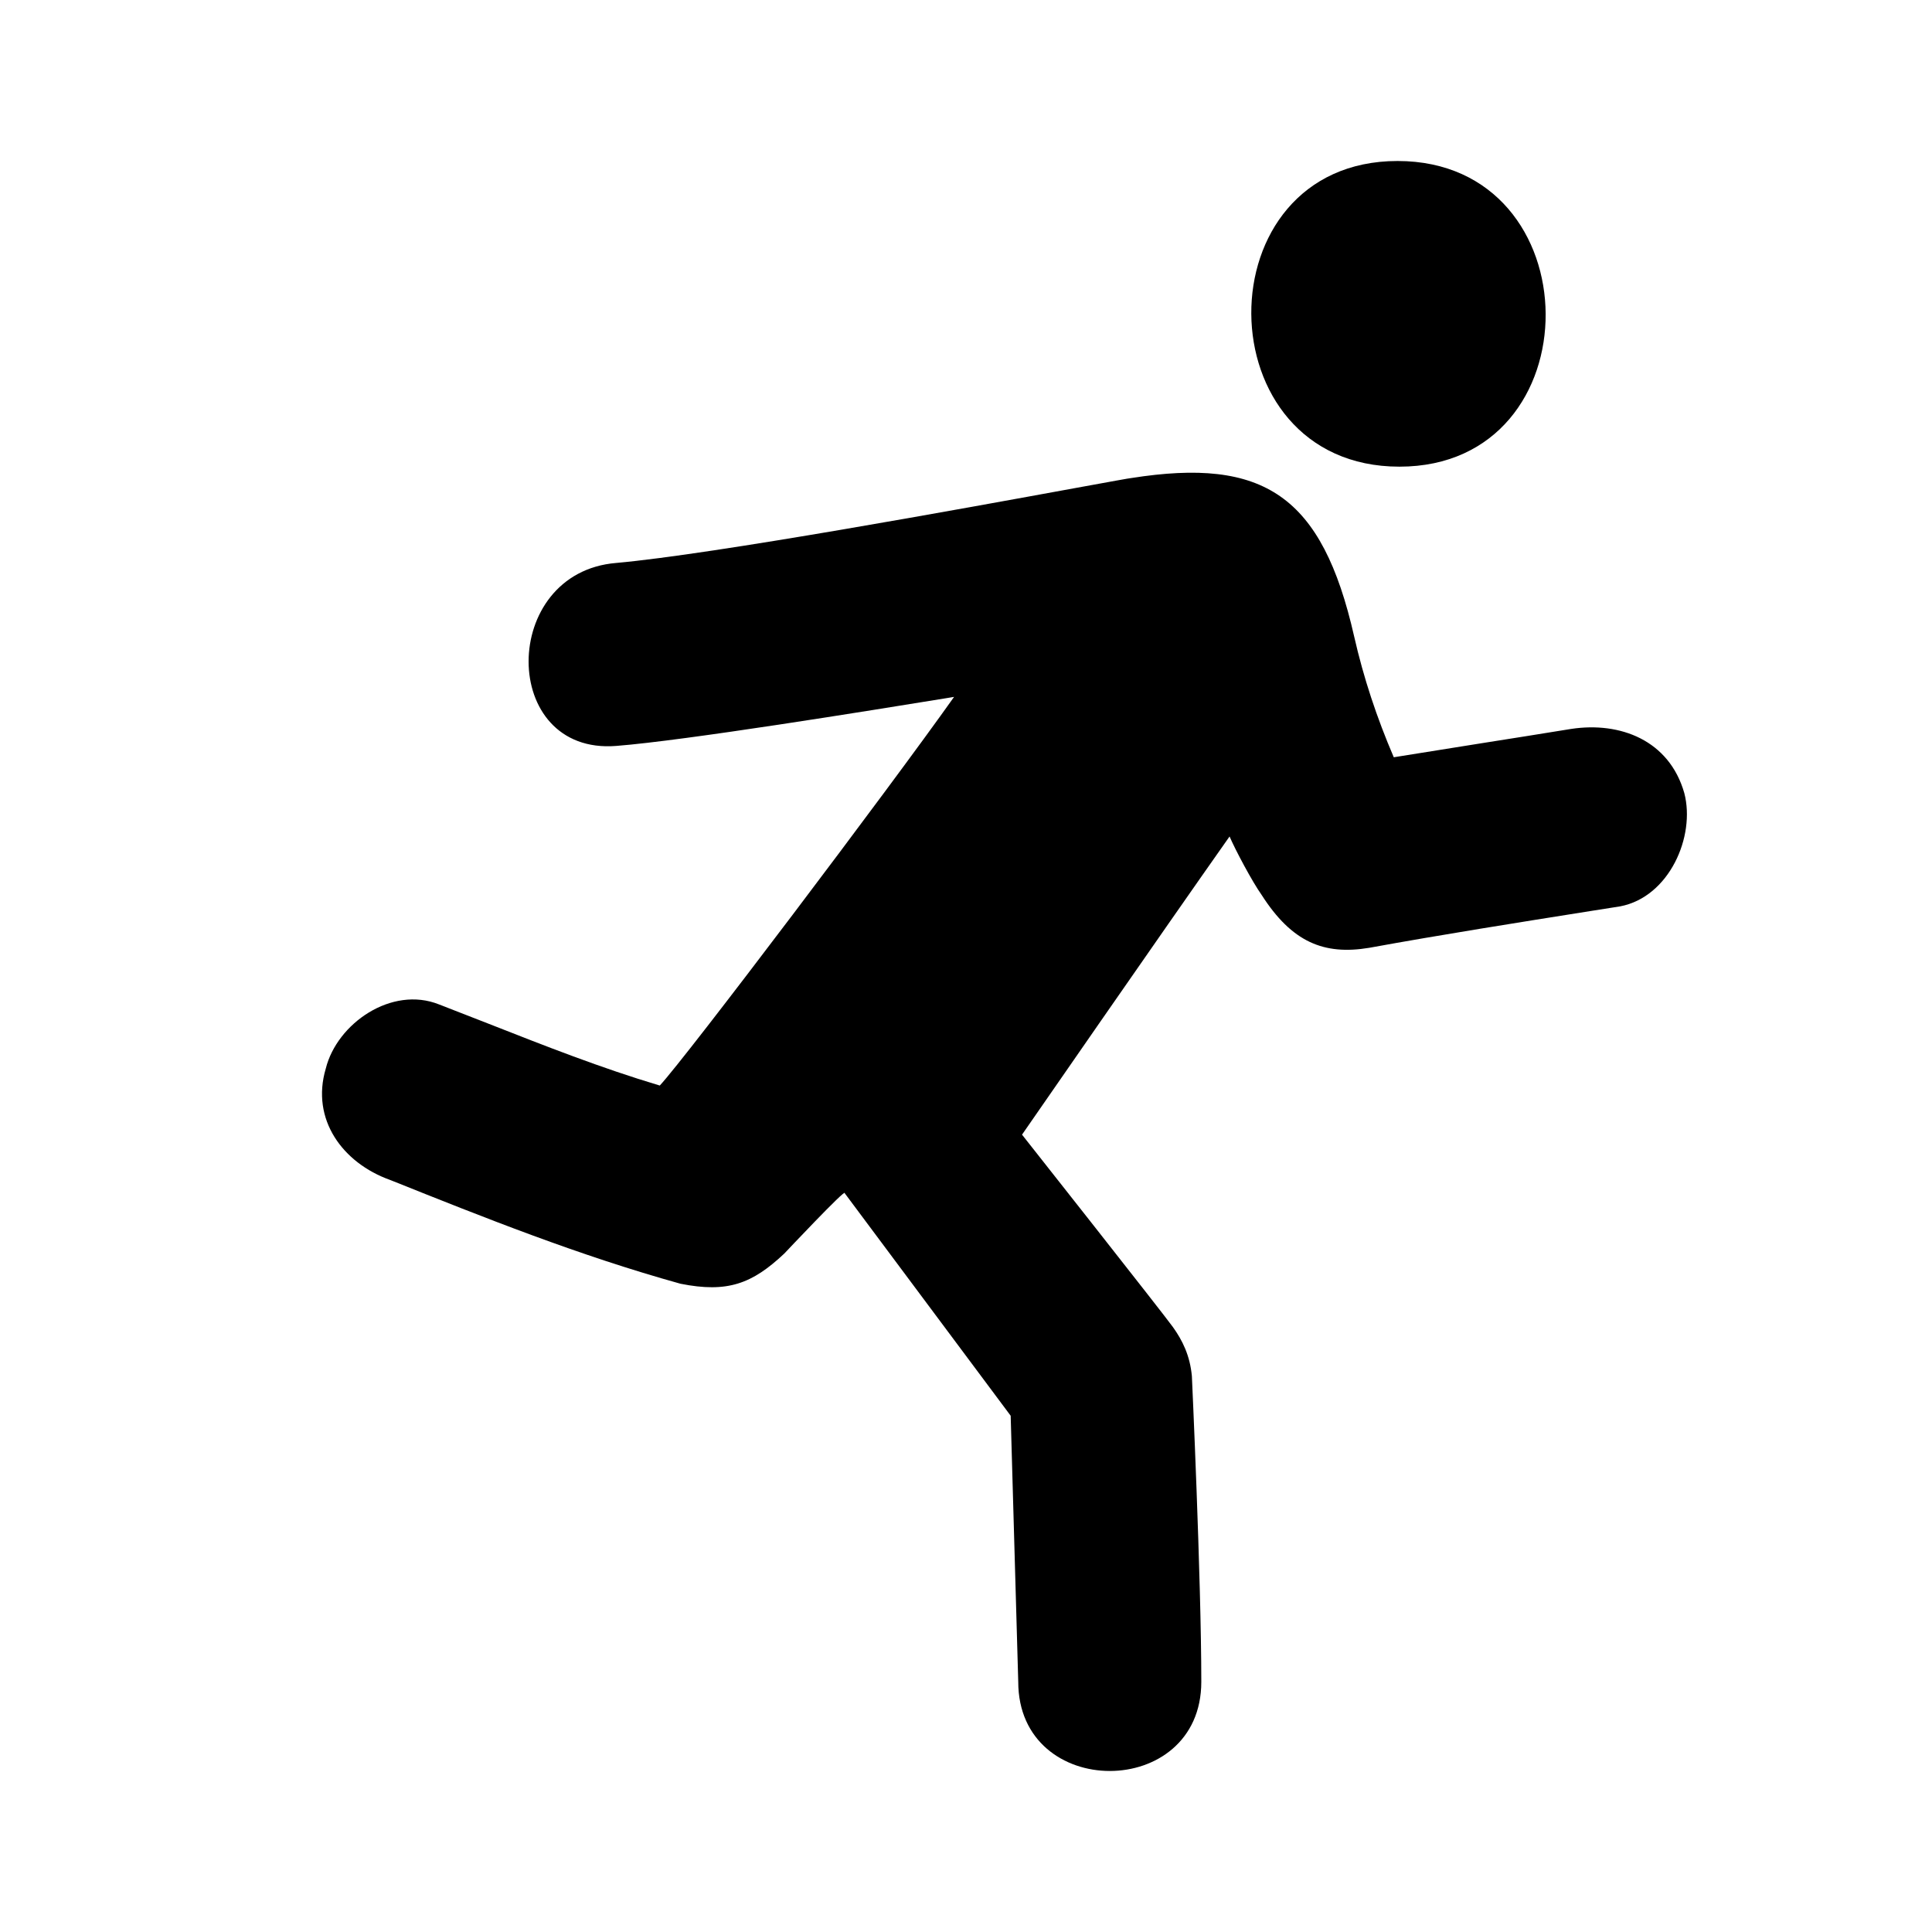
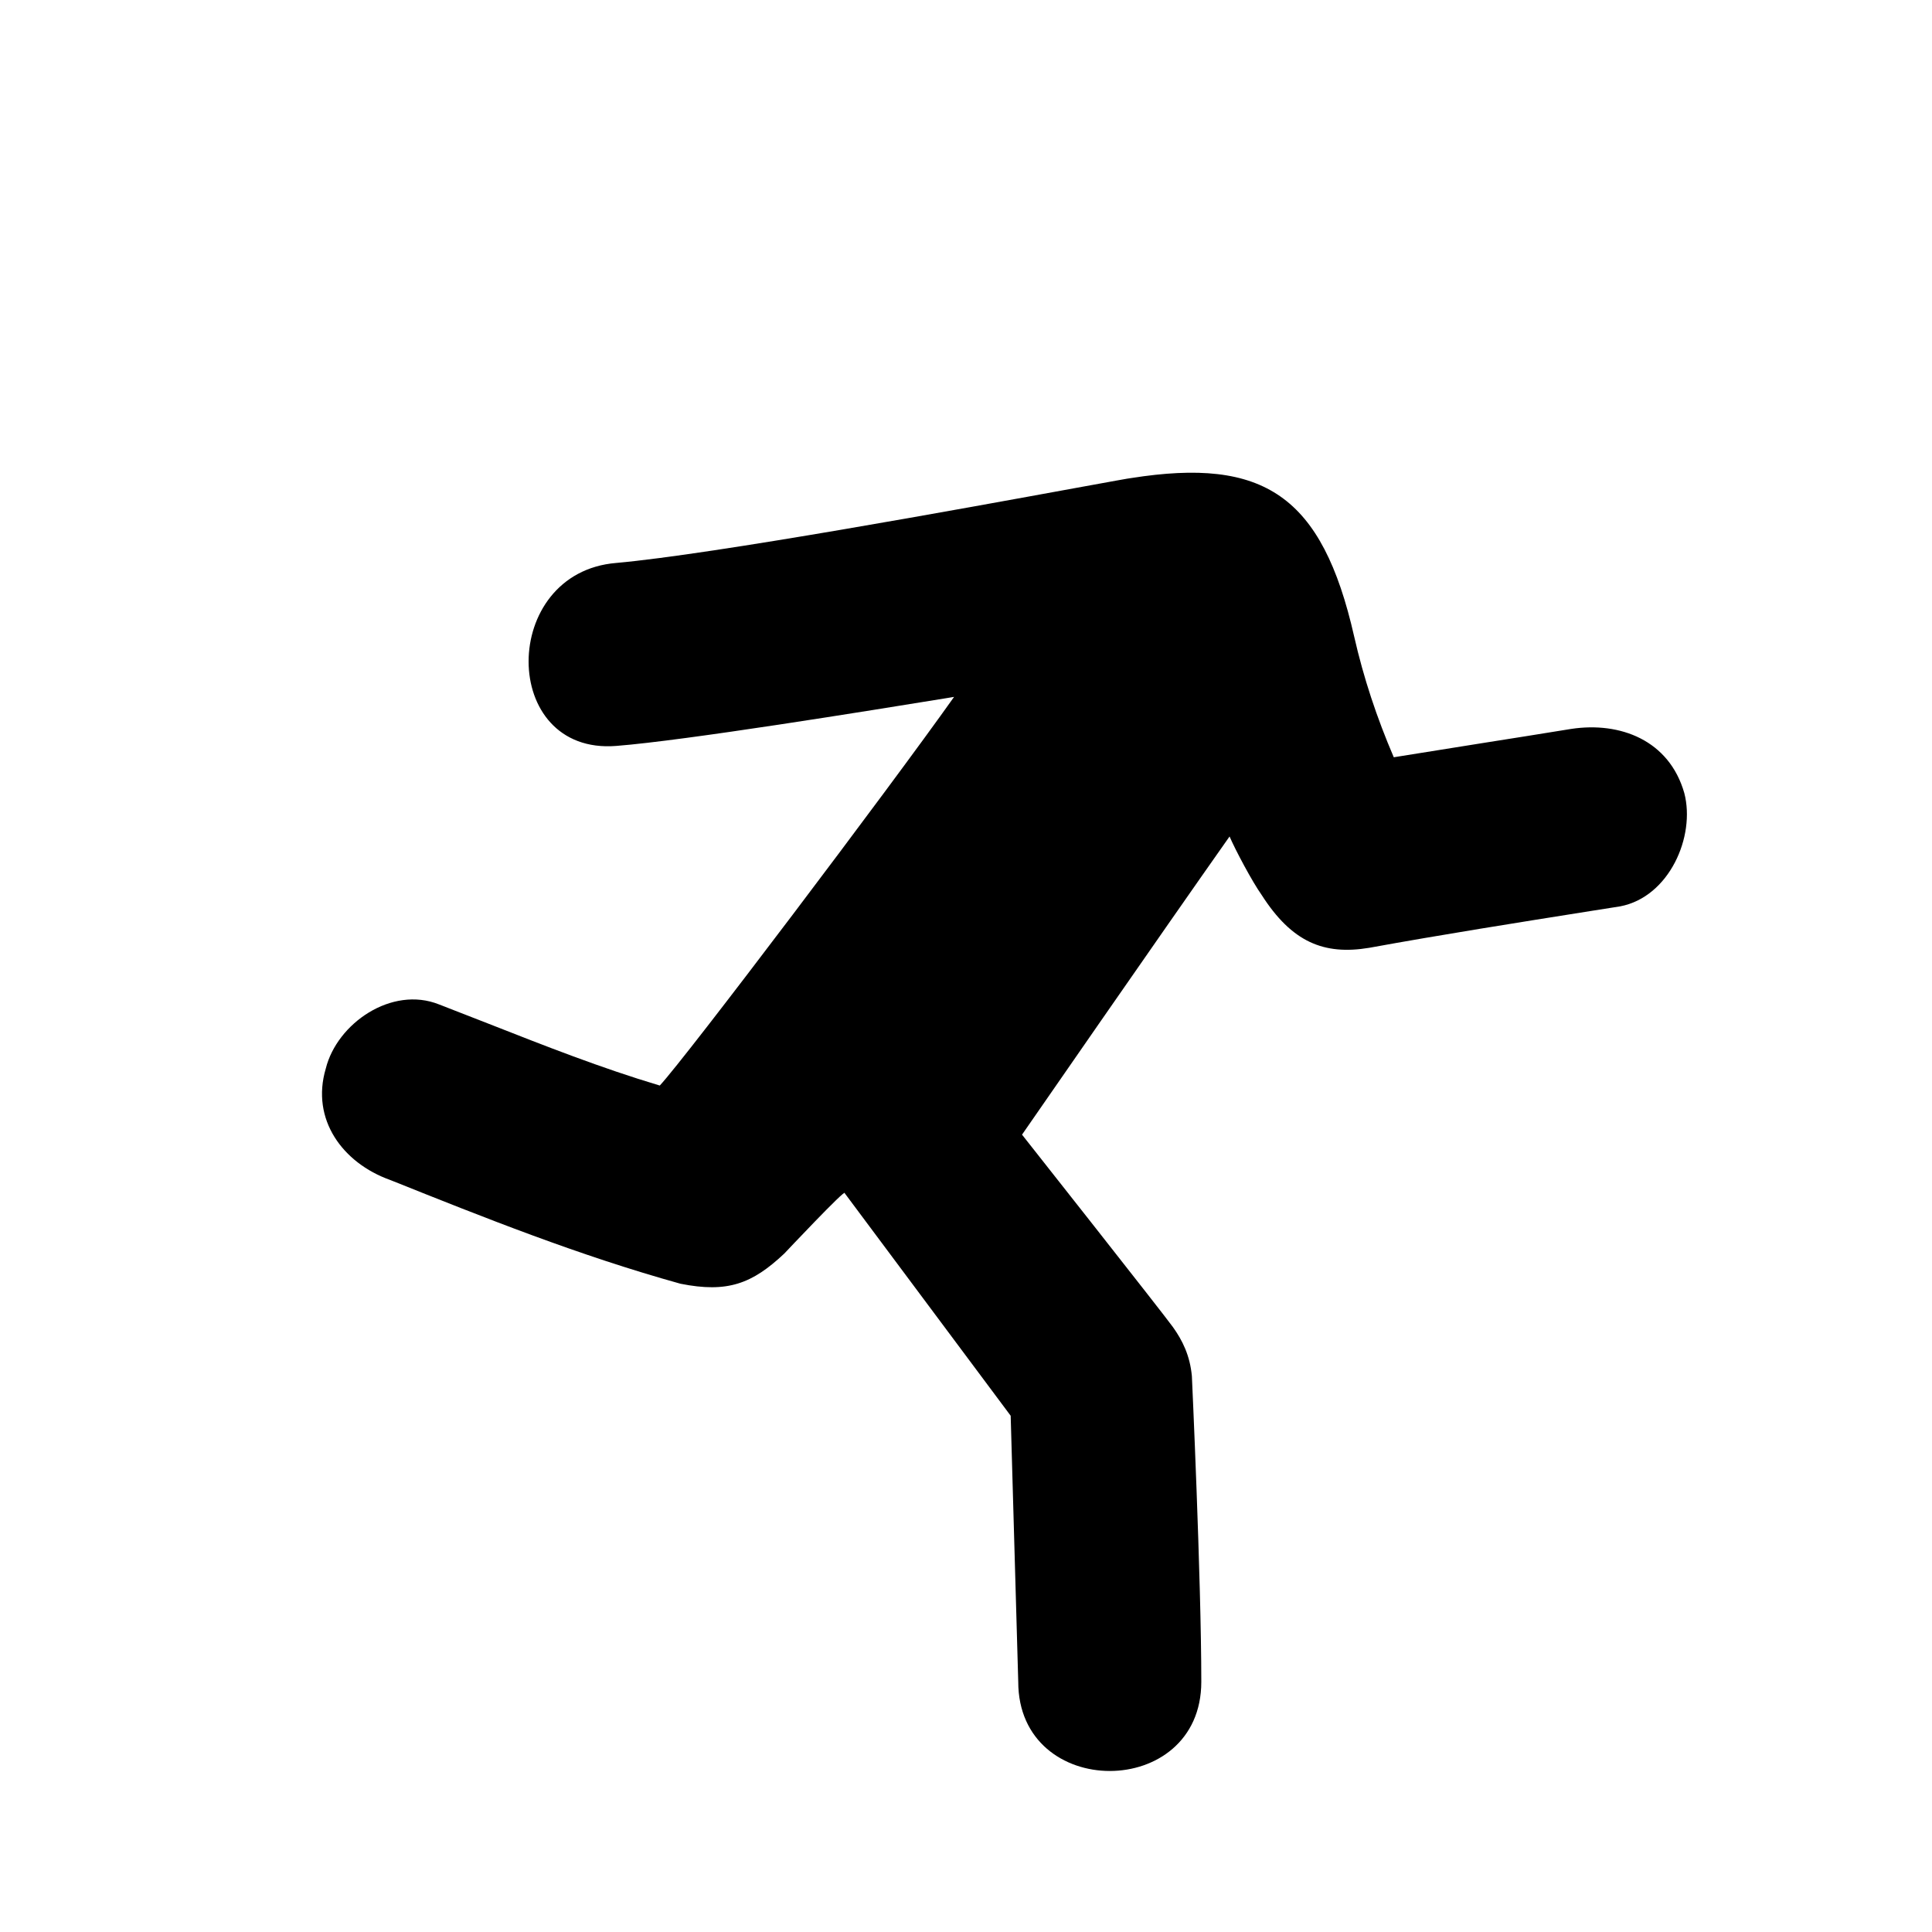
<svg xmlns="http://www.w3.org/2000/svg" width="24" height="24" viewBox="0 0 24 24" fill="none">
-   <path d="M17.384 5.797C14.946 5.797 14.923 2 17.361 2C19.798 2 19.822 5.797 17.384 5.797Z" fill="black" />
  <path d="M5.453 12.477C4.867 12.243 4.187 12.712 4.047 13.274C3.859 13.907 4.258 14.447 4.844 14.657C6.016 15.126 7.188 15.595 8.453 15.947C9.039 16.064 9.344 15.947 9.743 15.572C9.743 15.572 10.516 14.751 10.493 14.822L12.555 17.587L12.649 20.892C12.649 22.369 14.923 22.369 14.923 20.892C14.923 19.627 14.806 17.095 14.806 17.095C14.782 16.837 14.688 16.65 14.571 16.486C14.454 16.322 12.696 14.095 12.696 14.095C12.696 14.095 14.431 11.587 15.274 10.391C15.345 10.556 15.556 10.954 15.673 11.118C16.048 11.704 16.446 11.868 17.009 11.774C17.916 11.609 18.841 11.463 19.753 11.318C19.878 11.298 20.002 11.278 20.127 11.259C20.736 11.142 21.064 10.391 20.923 9.852C20.736 9.196 20.127 8.962 19.517 9.055C19.154 9.114 18.785 9.173 18.415 9.231C18.046 9.29 17.677 9.348 17.314 9.407C17.103 8.915 16.939 8.422 16.822 7.907C16.423 6.149 15.696 5.68 14.056 5.938C14.04 5.938 13.779 5.986 13.367 6.061C11.977 6.315 8.868 6.884 7.657 6.993C6.203 7.11 6.203 9.383 7.657 9.266C8.514 9.199 10.806 8.827 11.749 8.674C11.786 8.668 11.82 8.662 11.852 8.657C11.055 9.782 8.524 13.134 8.196 13.485C7.469 13.268 6.771 12.993 6.069 12.717C5.864 12.637 5.659 12.557 5.453 12.477Z" fill="black" />
</svg>